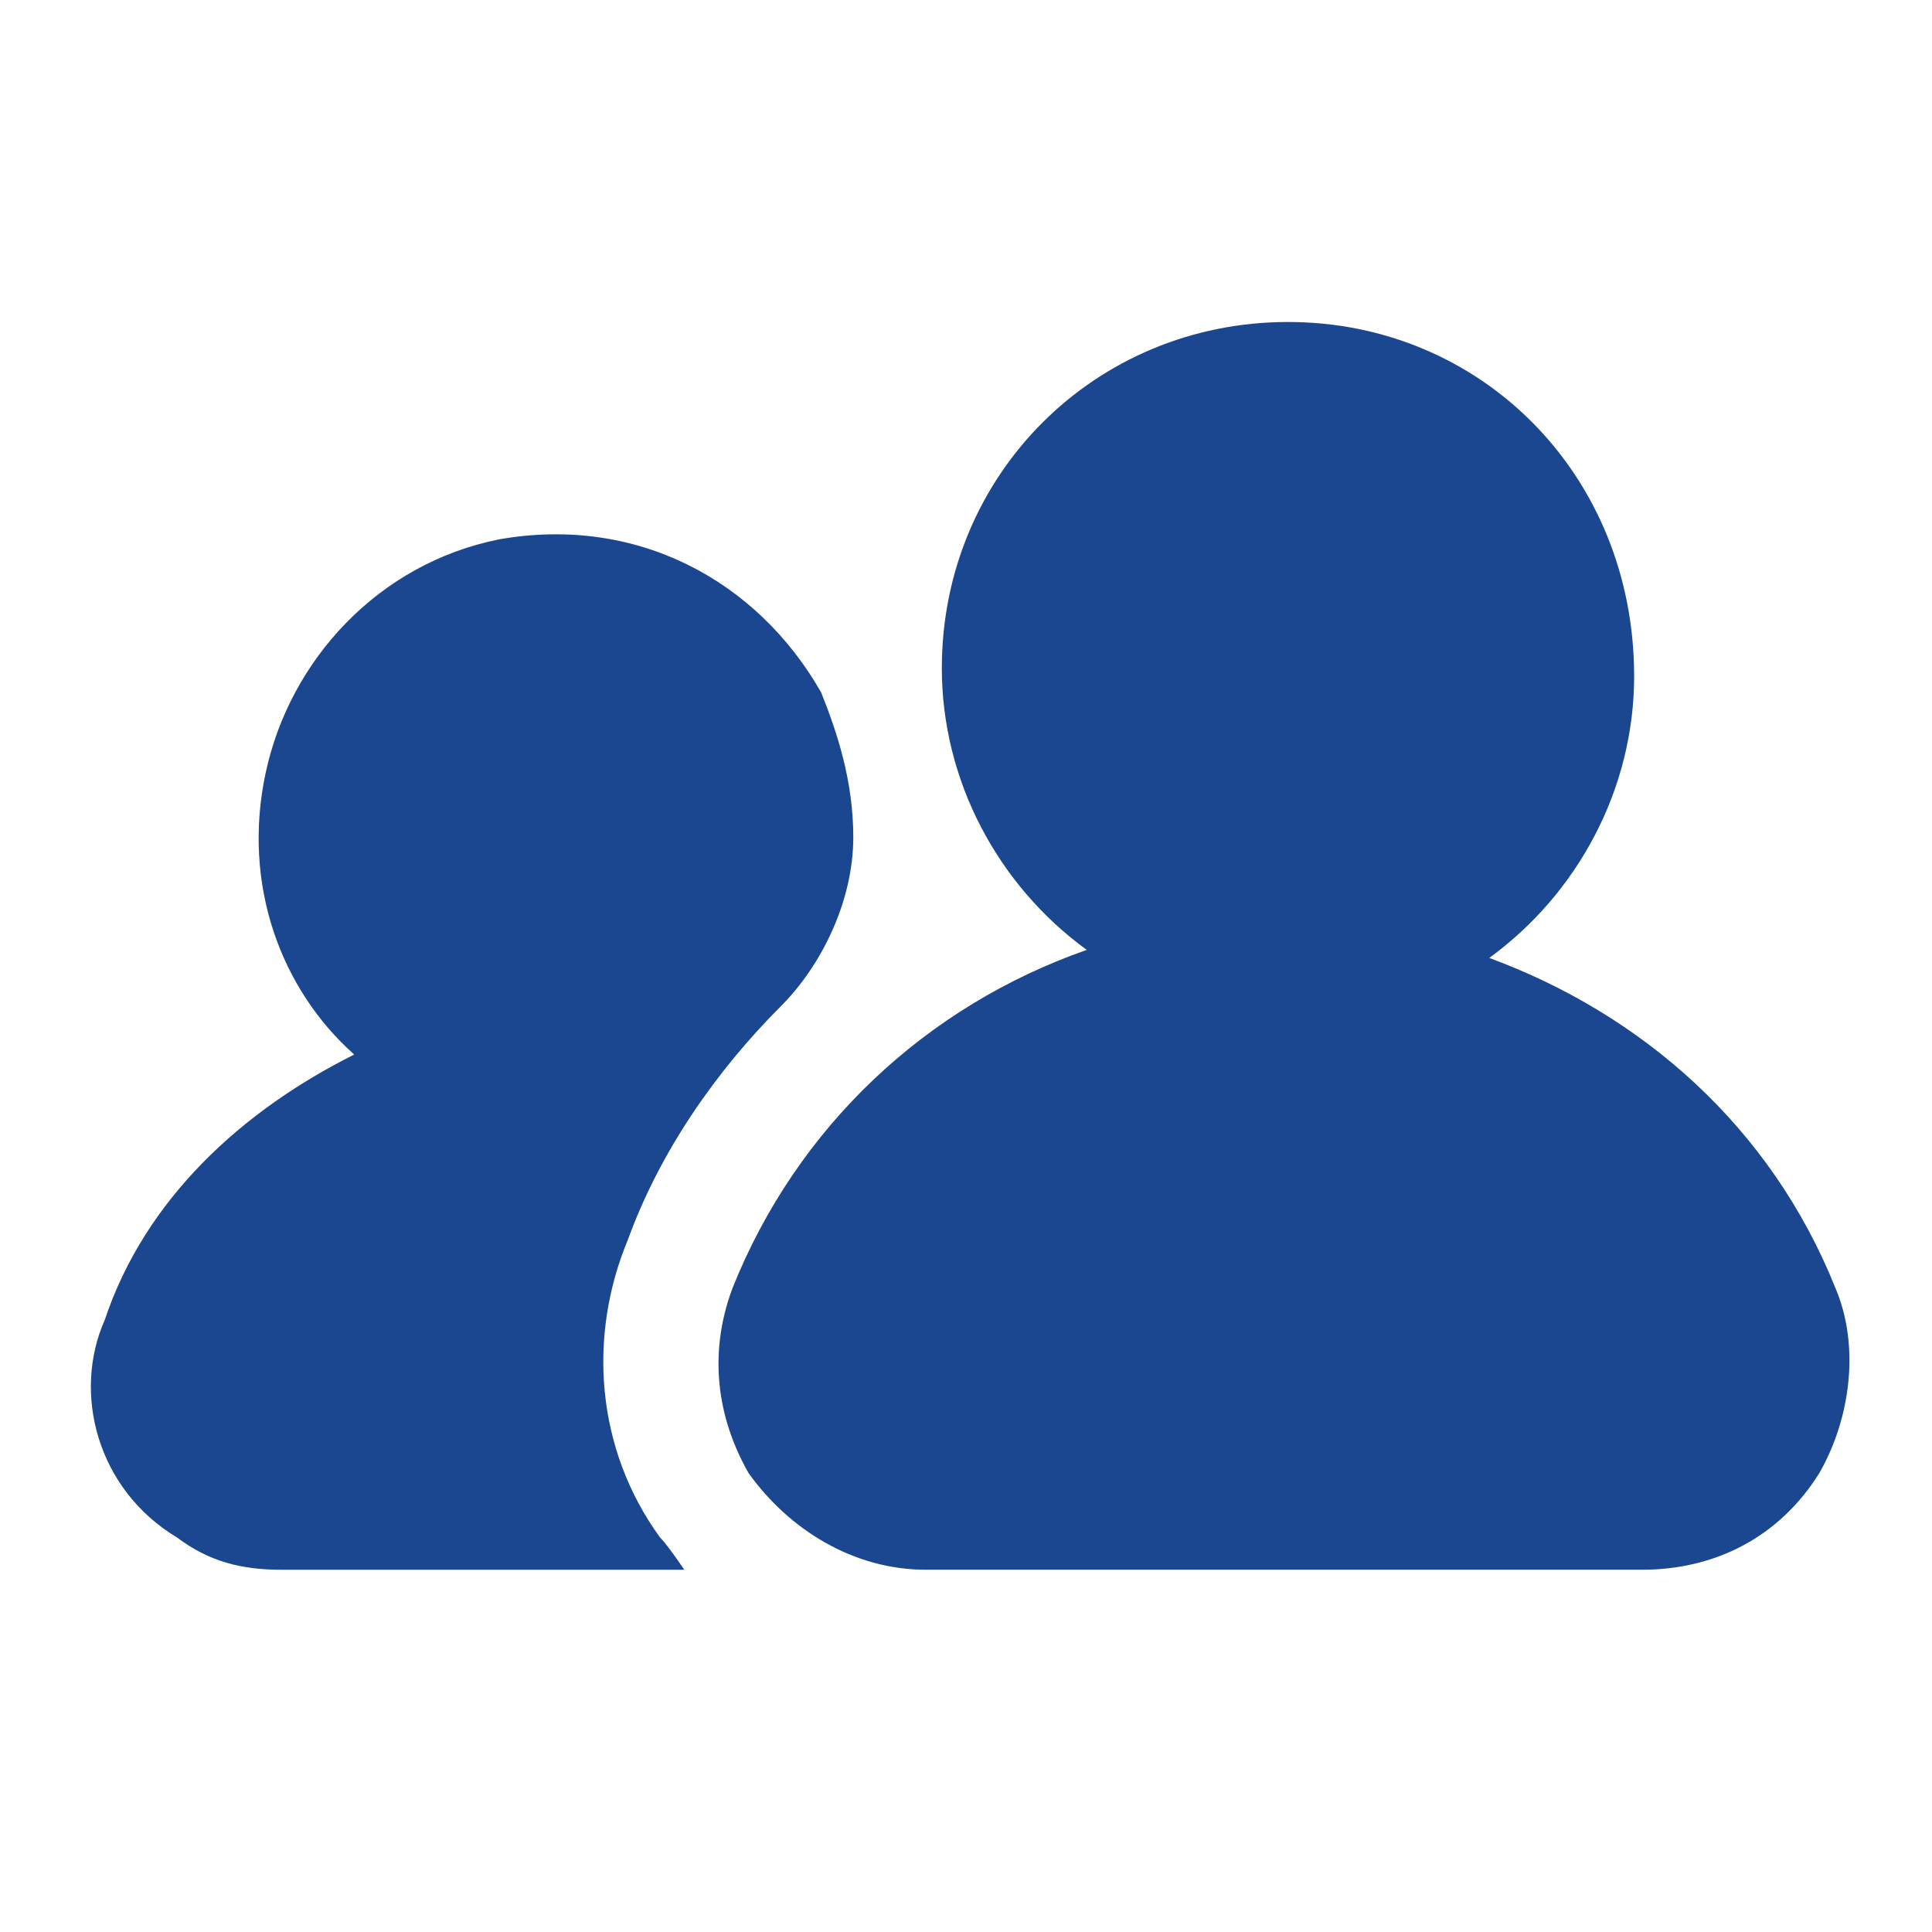
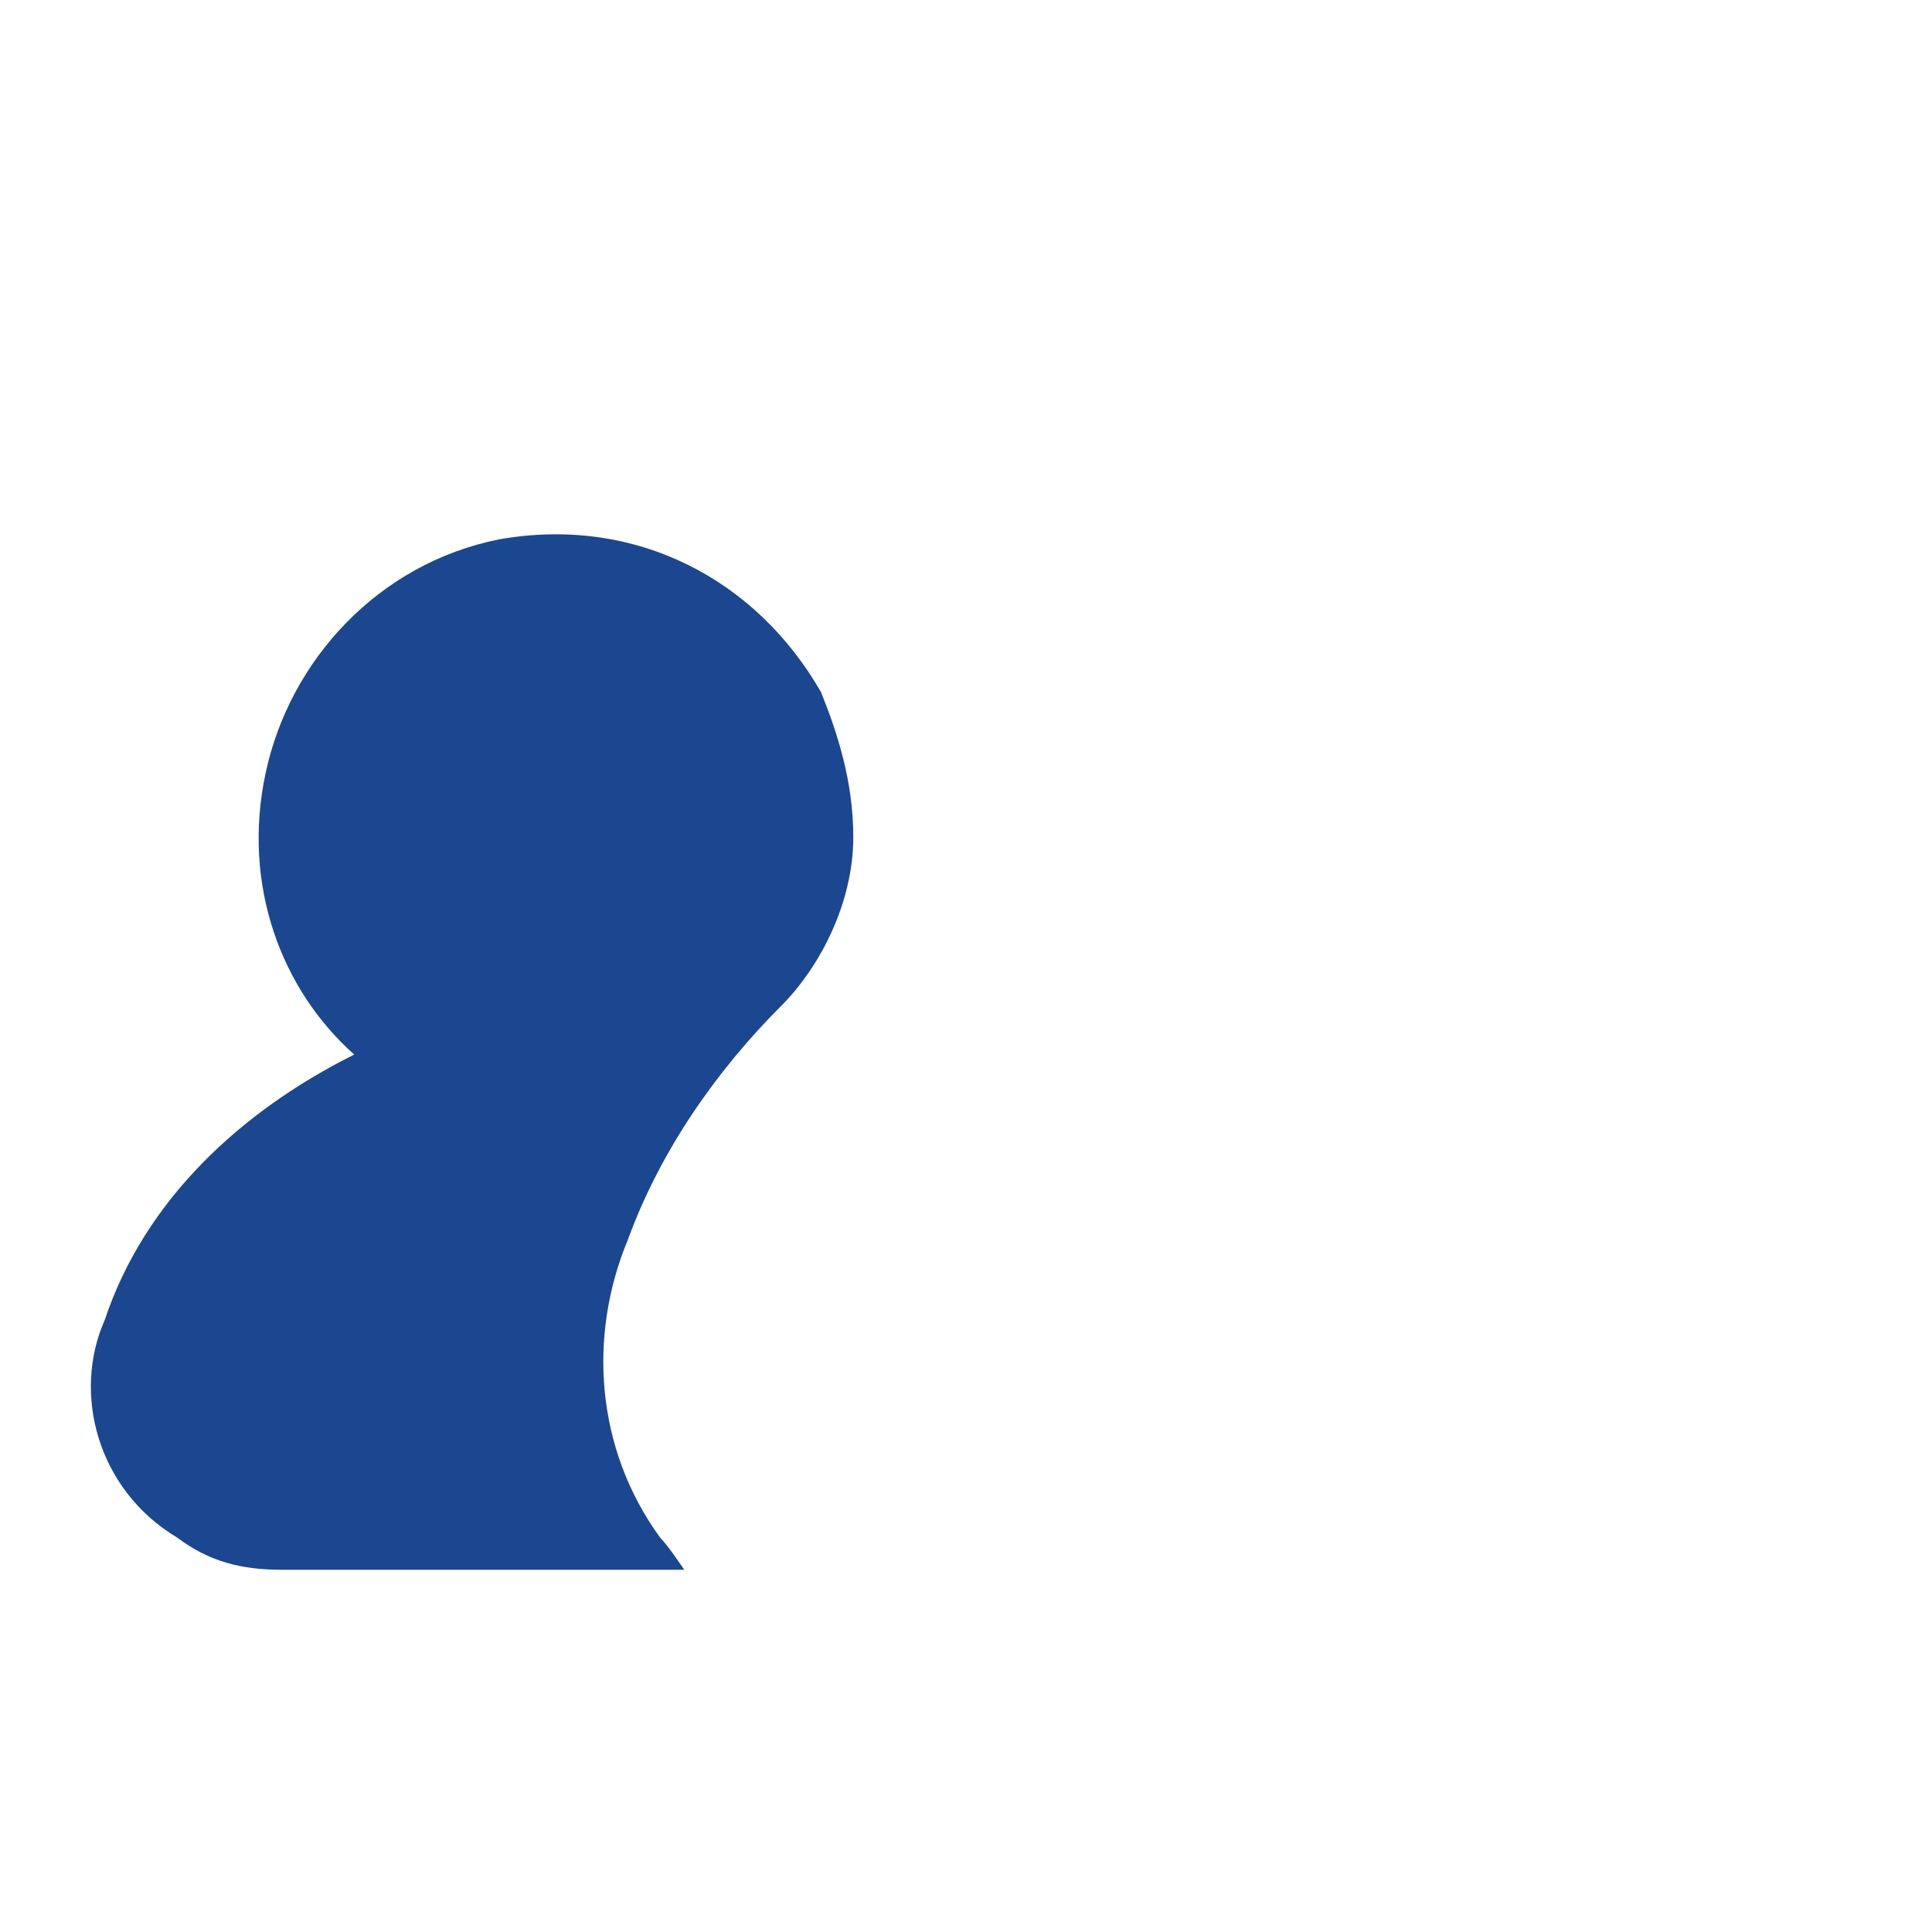
<svg xmlns="http://www.w3.org/2000/svg" width="53" height="53" viewBox="0 0 53 53" fill="none">
  <path d="M23.408 22.967C23.408 24.733 22.525 26.5 21.421 27.604C19.654 29.371 18.108 31.579 17.225 34.008C16.121 36.658 16.342 39.75 18.108 42.179C18.329 42.4 18.771 43.063 18.771 43.063H7.729C6.625 43.063 5.742 42.842 4.858 42.179C2.65 40.854 1.988 38.204 2.871 36.217C3.975 32.904 6.625 30.475 9.717 28.929C7.729 27.163 6.625 24.292 7.288 21.2C7.95 18.108 10.379 15.458 13.692 14.796C17.446 14.133 20.758 15.9 22.525 18.992C22.967 20.096 23.408 21.421 23.408 22.967Z" fill="#1B4790" />
-   <path d="M50.35 35.333C48.583 30.917 45.05 27.825 40.854 26.279C43.283 24.512 44.829 21.642 44.829 18.55C44.829 13.029 40.633 8.833 35.333 8.833C30.033 8.833 25.837 13.029 25.837 18.329C25.837 21.421 27.383 24.292 29.812 26.058C25.396 27.604 21.862 30.917 20.096 35.333C19.433 37.1 19.654 38.867 20.537 40.413C21.642 41.958 23.408 43.062 25.396 43.062H45.05C47.037 43.062 48.804 42.179 49.908 40.413C50.792 38.867 51.012 36.879 50.35 35.333Z" fill="#1B4790" />
</svg>